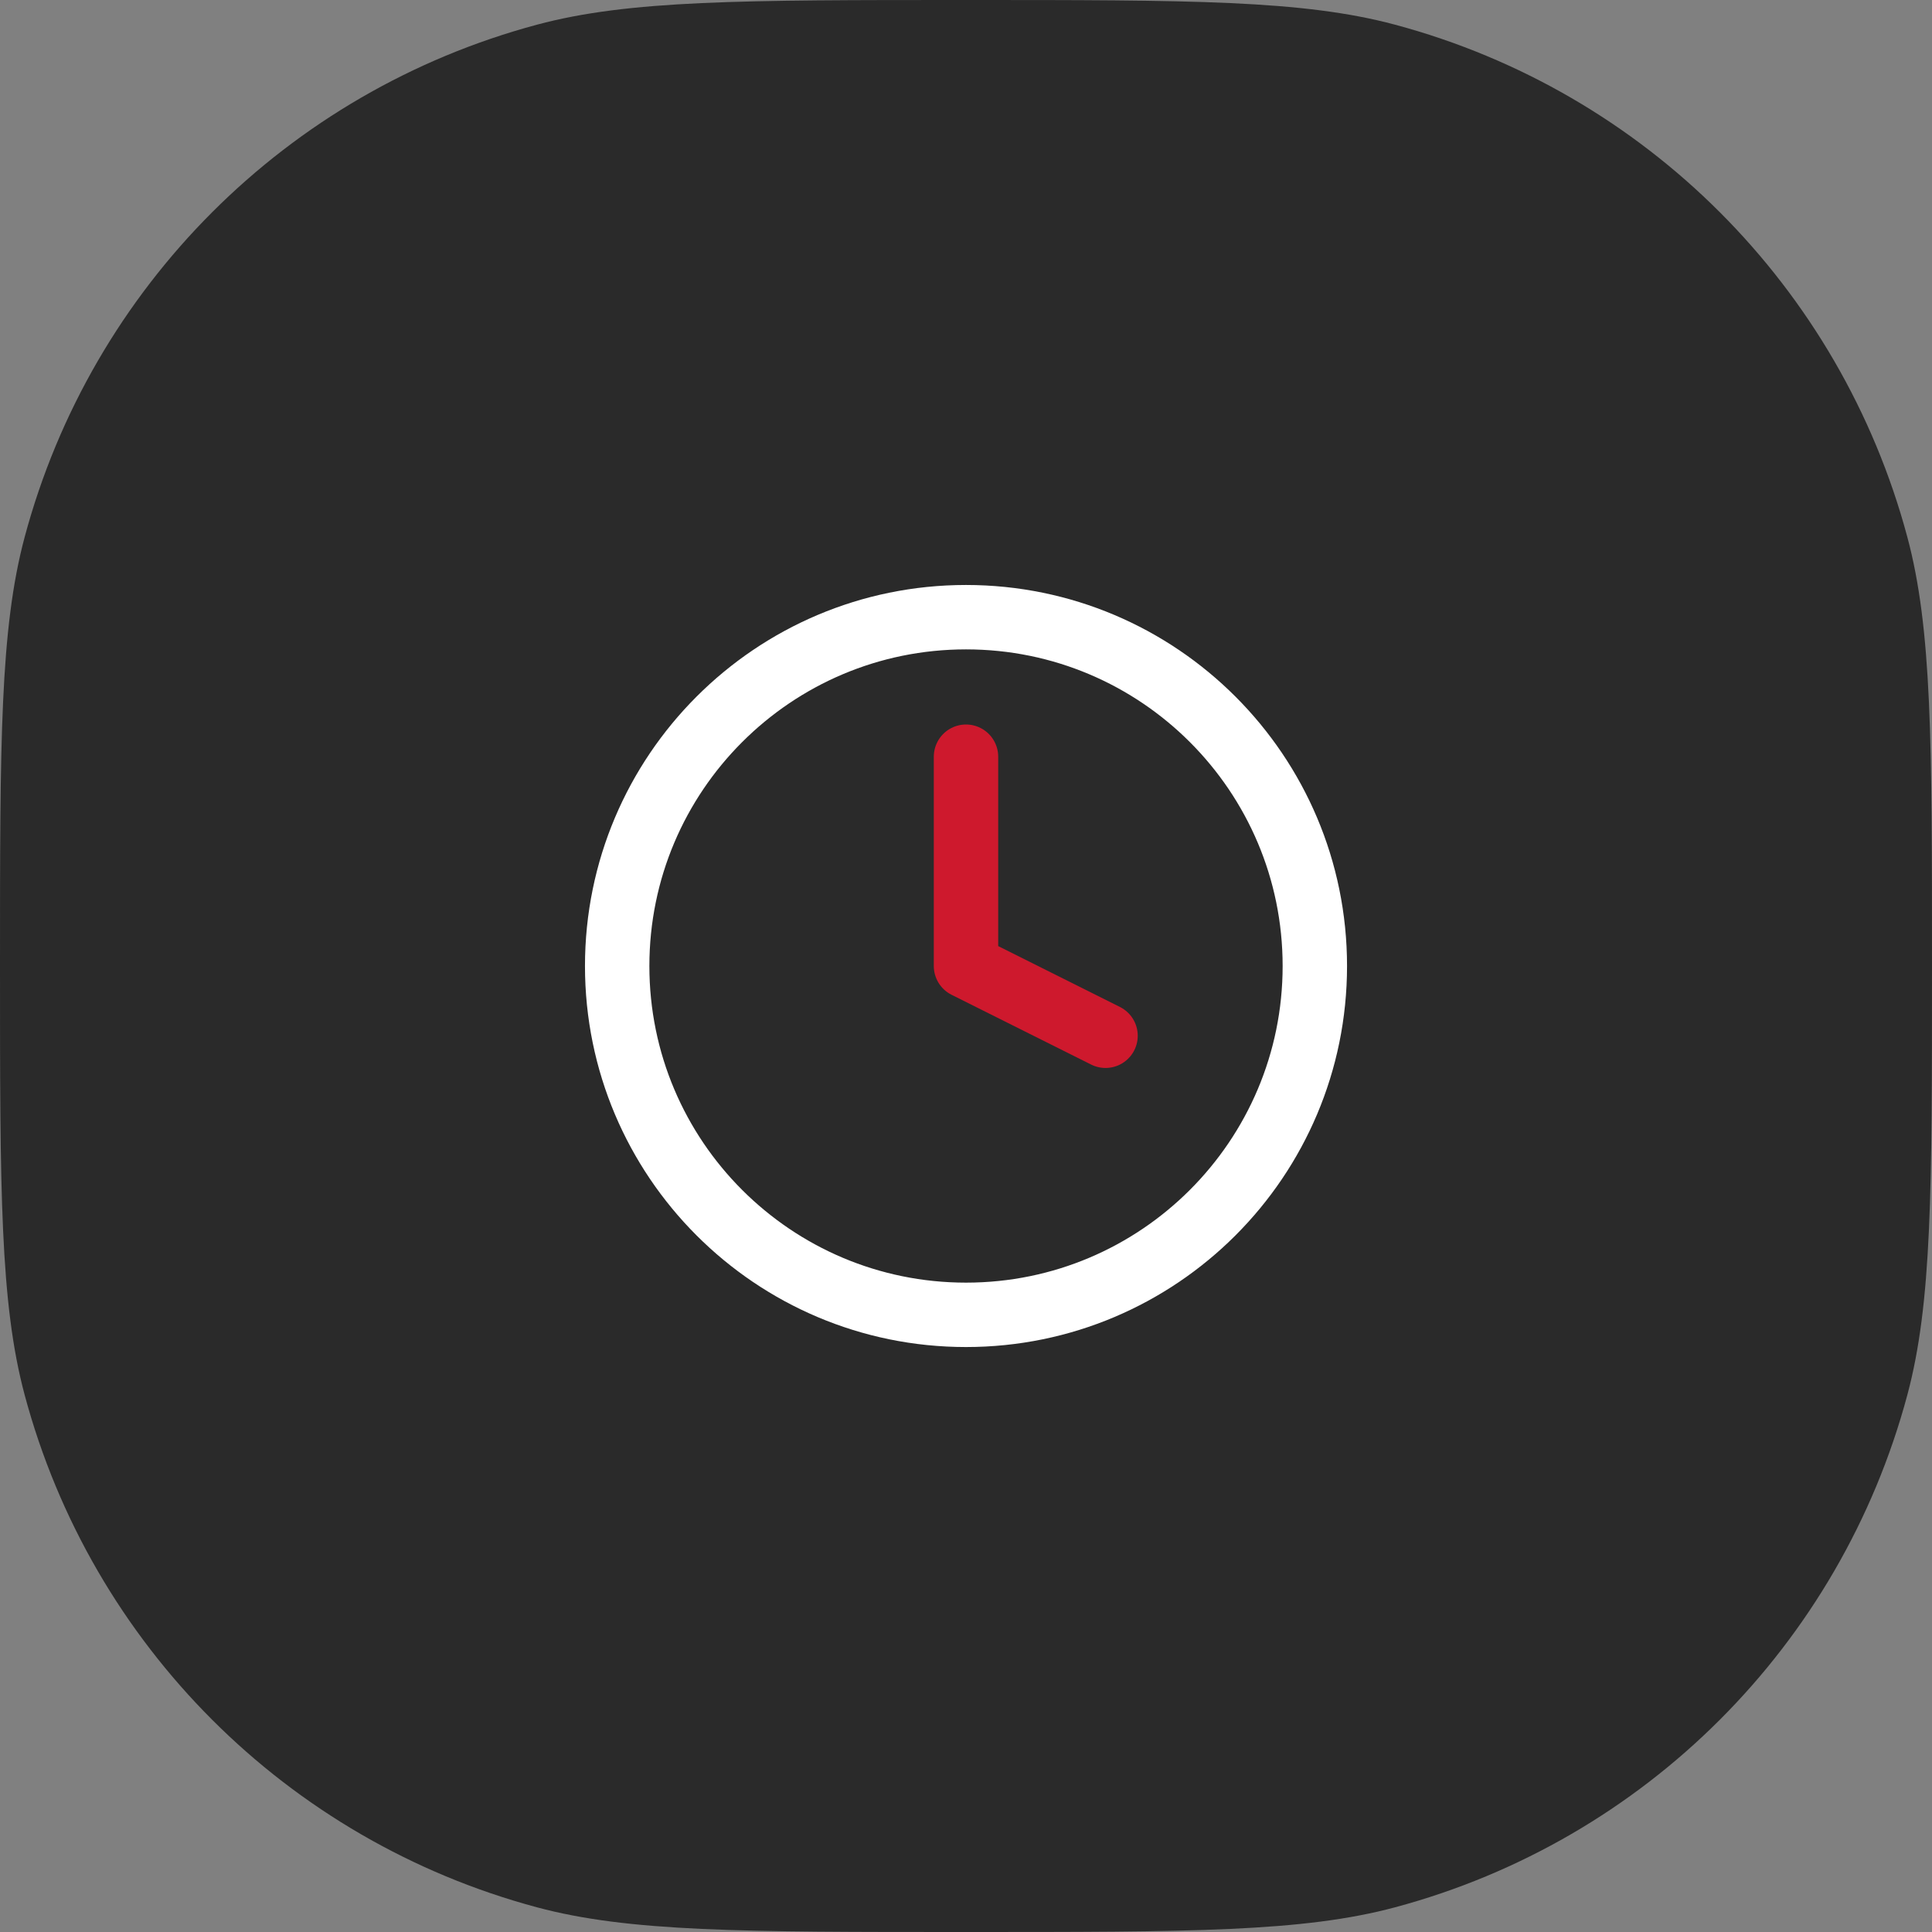
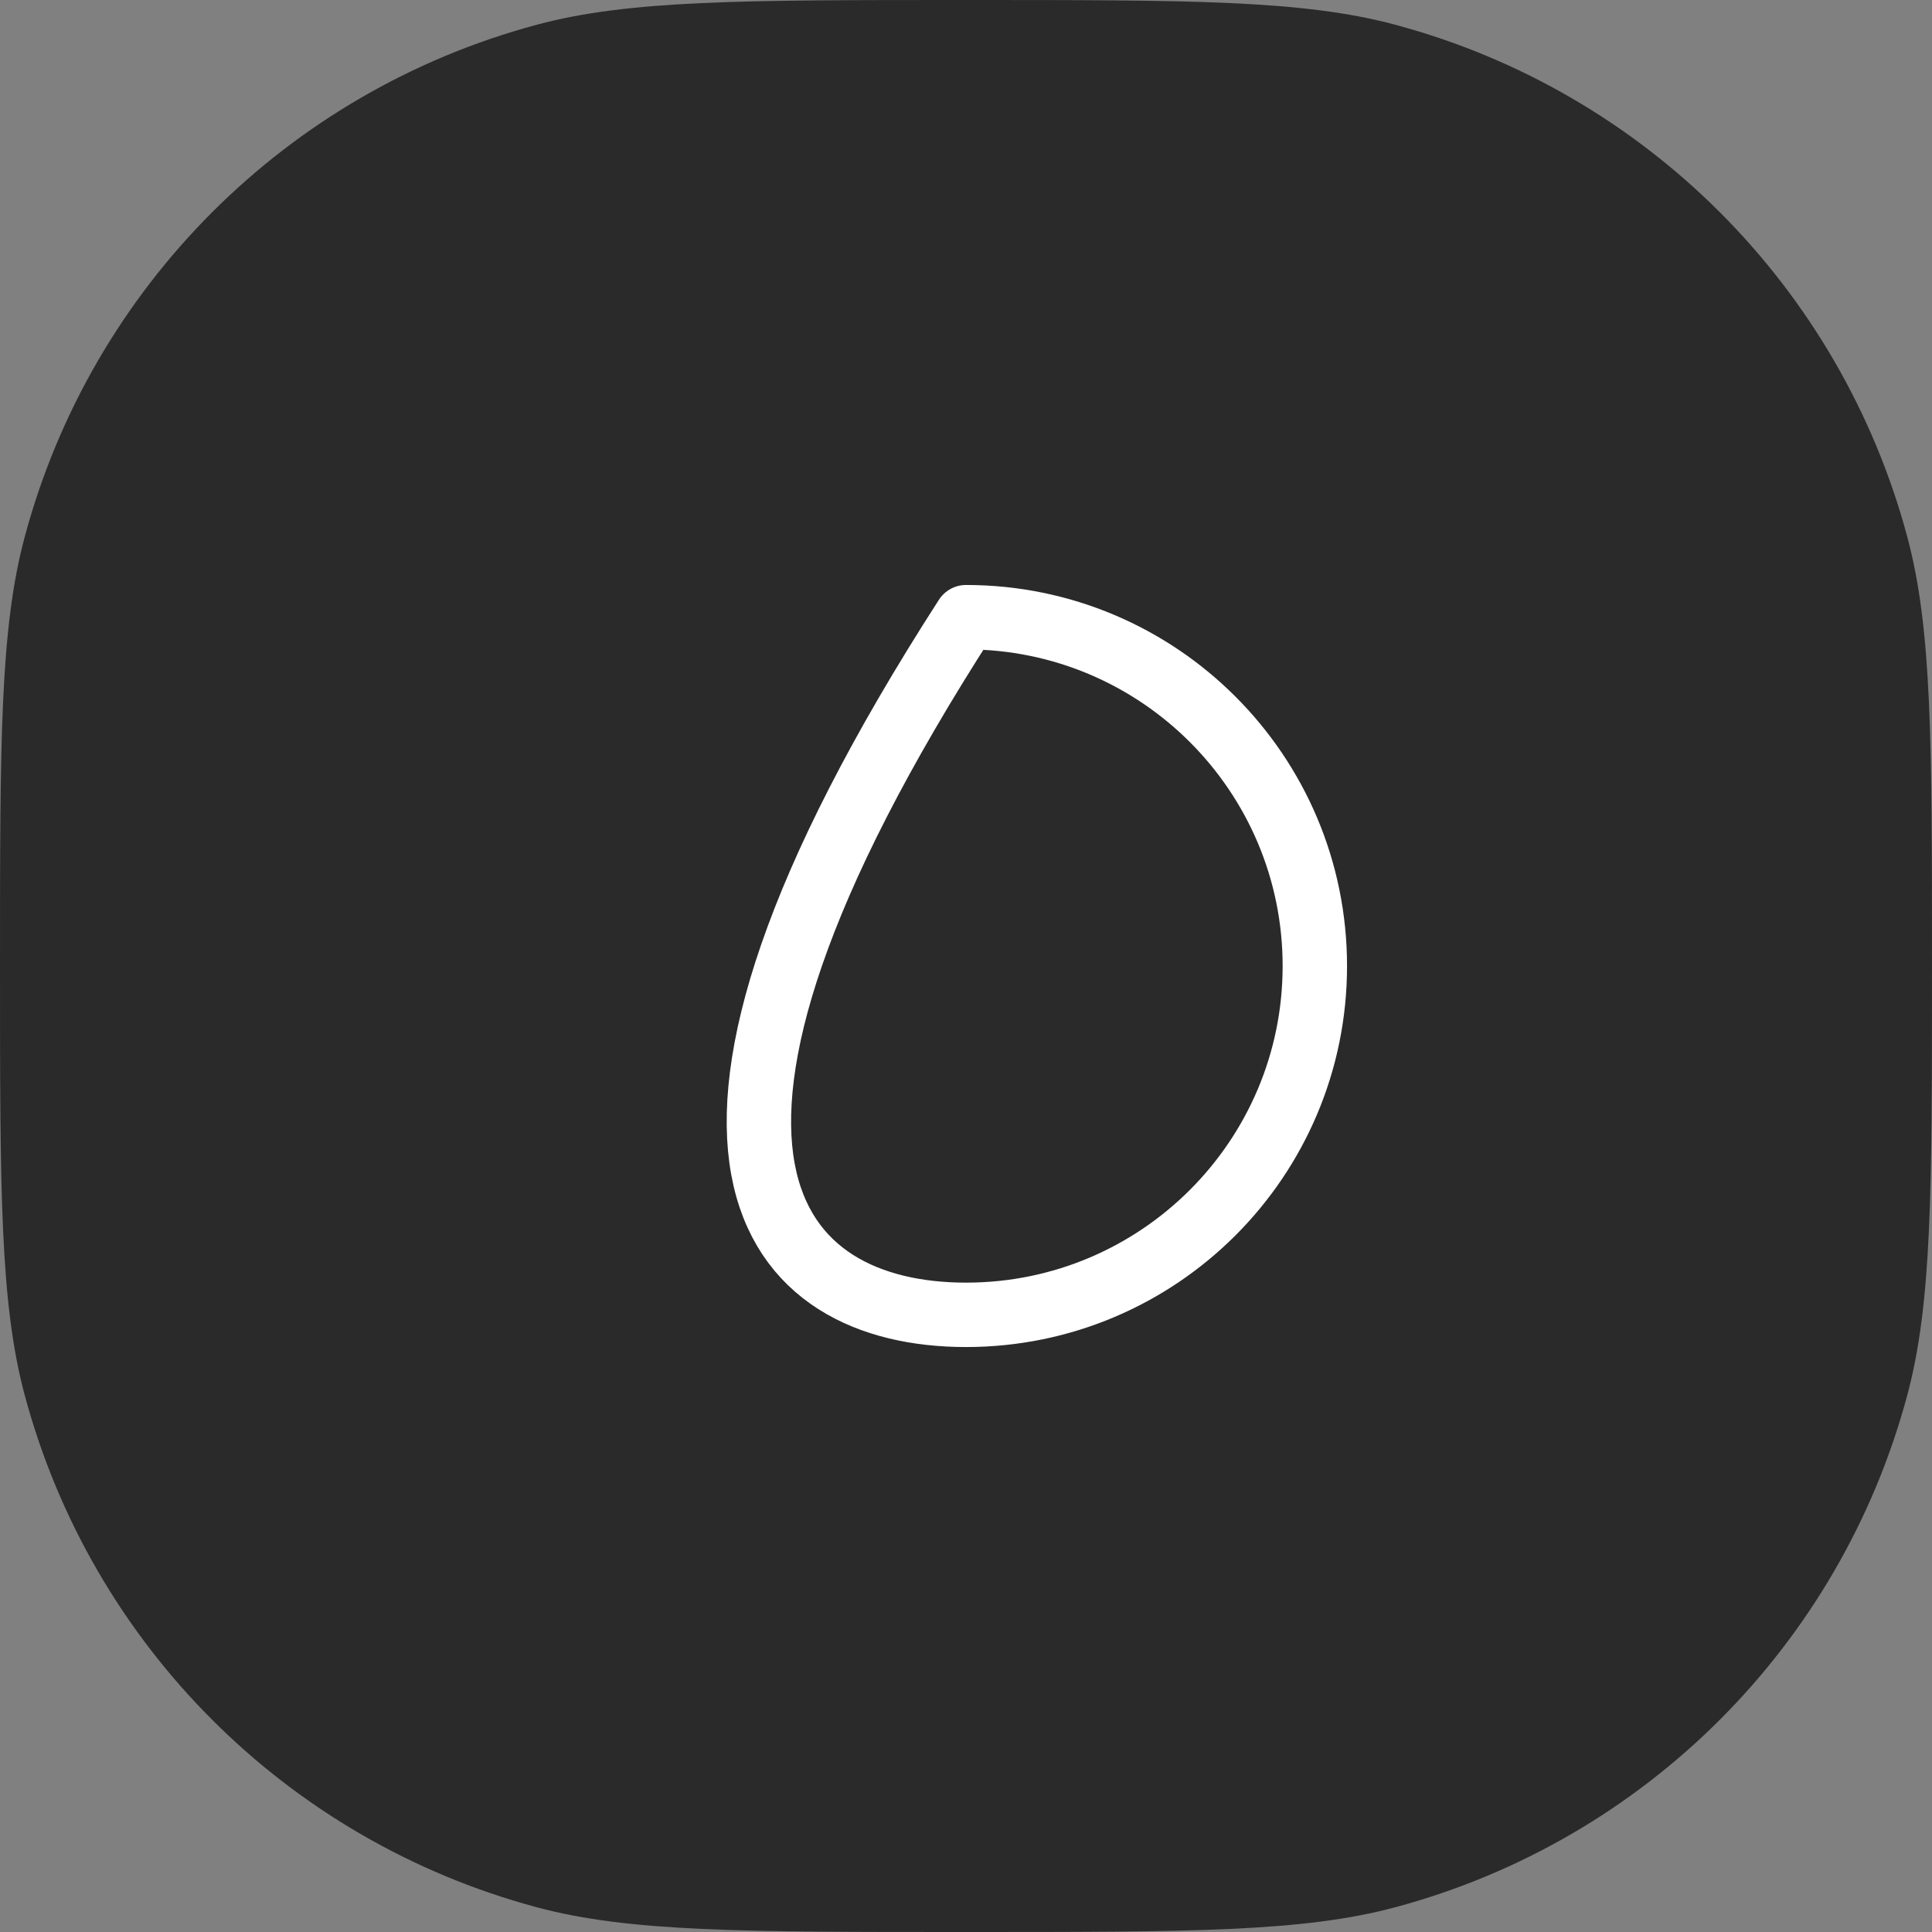
<svg xmlns="http://www.w3.org/2000/svg" width="120" height="120" viewBox="0 0 120 120" fill="none">
  <rect x="0" y="0" width="120" height="120" fill="#808080" stroke="none" />
  <path d="M0 60C0 46.05 0 39.076 1.533 33.353C5.694 17.824 17.824 5.694 33.353 1.533C39.076 0 46.05 0 60 0C73.95 0 80.924 0 86.647 1.533C102.176 5.694 114.306 17.824 118.467 33.353C120 39.076 120 46.05 120 60C120 73.95 120 80.924 118.467 86.647C114.306 102.176 102.176 114.306 86.647 118.467C80.924 120 73.95 120 60 120C46.05 120 39.076 120 33.353 118.467C17.824 114.306 5.694 102.176 1.533 86.647C0 80.924 0 73.95 0 60Z" fill="#2A2A2A" />
-   <path d="M60.001 81.667C71.967 81.667 81.667 71.967 81.667 60.001C81.667 48.035 71.967 38.334 60.001 38.334C48.035 38.334 38.334 48.035 38.334 60.001C38.334 71.967 48.035 81.667 60.001 81.667Z" stroke="white" stroke-width="4" stroke-linecap="round" stroke-linejoin="round" />
-   <path d="M60 47V60L68.667 64.333" stroke="#CE192D" stroke-width="4" stroke-linecap="round" stroke-linejoin="round" />
+   <path d="M60.001 81.667C71.967 81.667 81.667 71.967 81.667 60.001C81.667 48.035 71.967 38.334 60.001 38.334C38.334 71.967 48.035 81.667 60.001 81.667Z" stroke="white" stroke-width="4" stroke-linecap="round" stroke-linejoin="round" />
</svg>